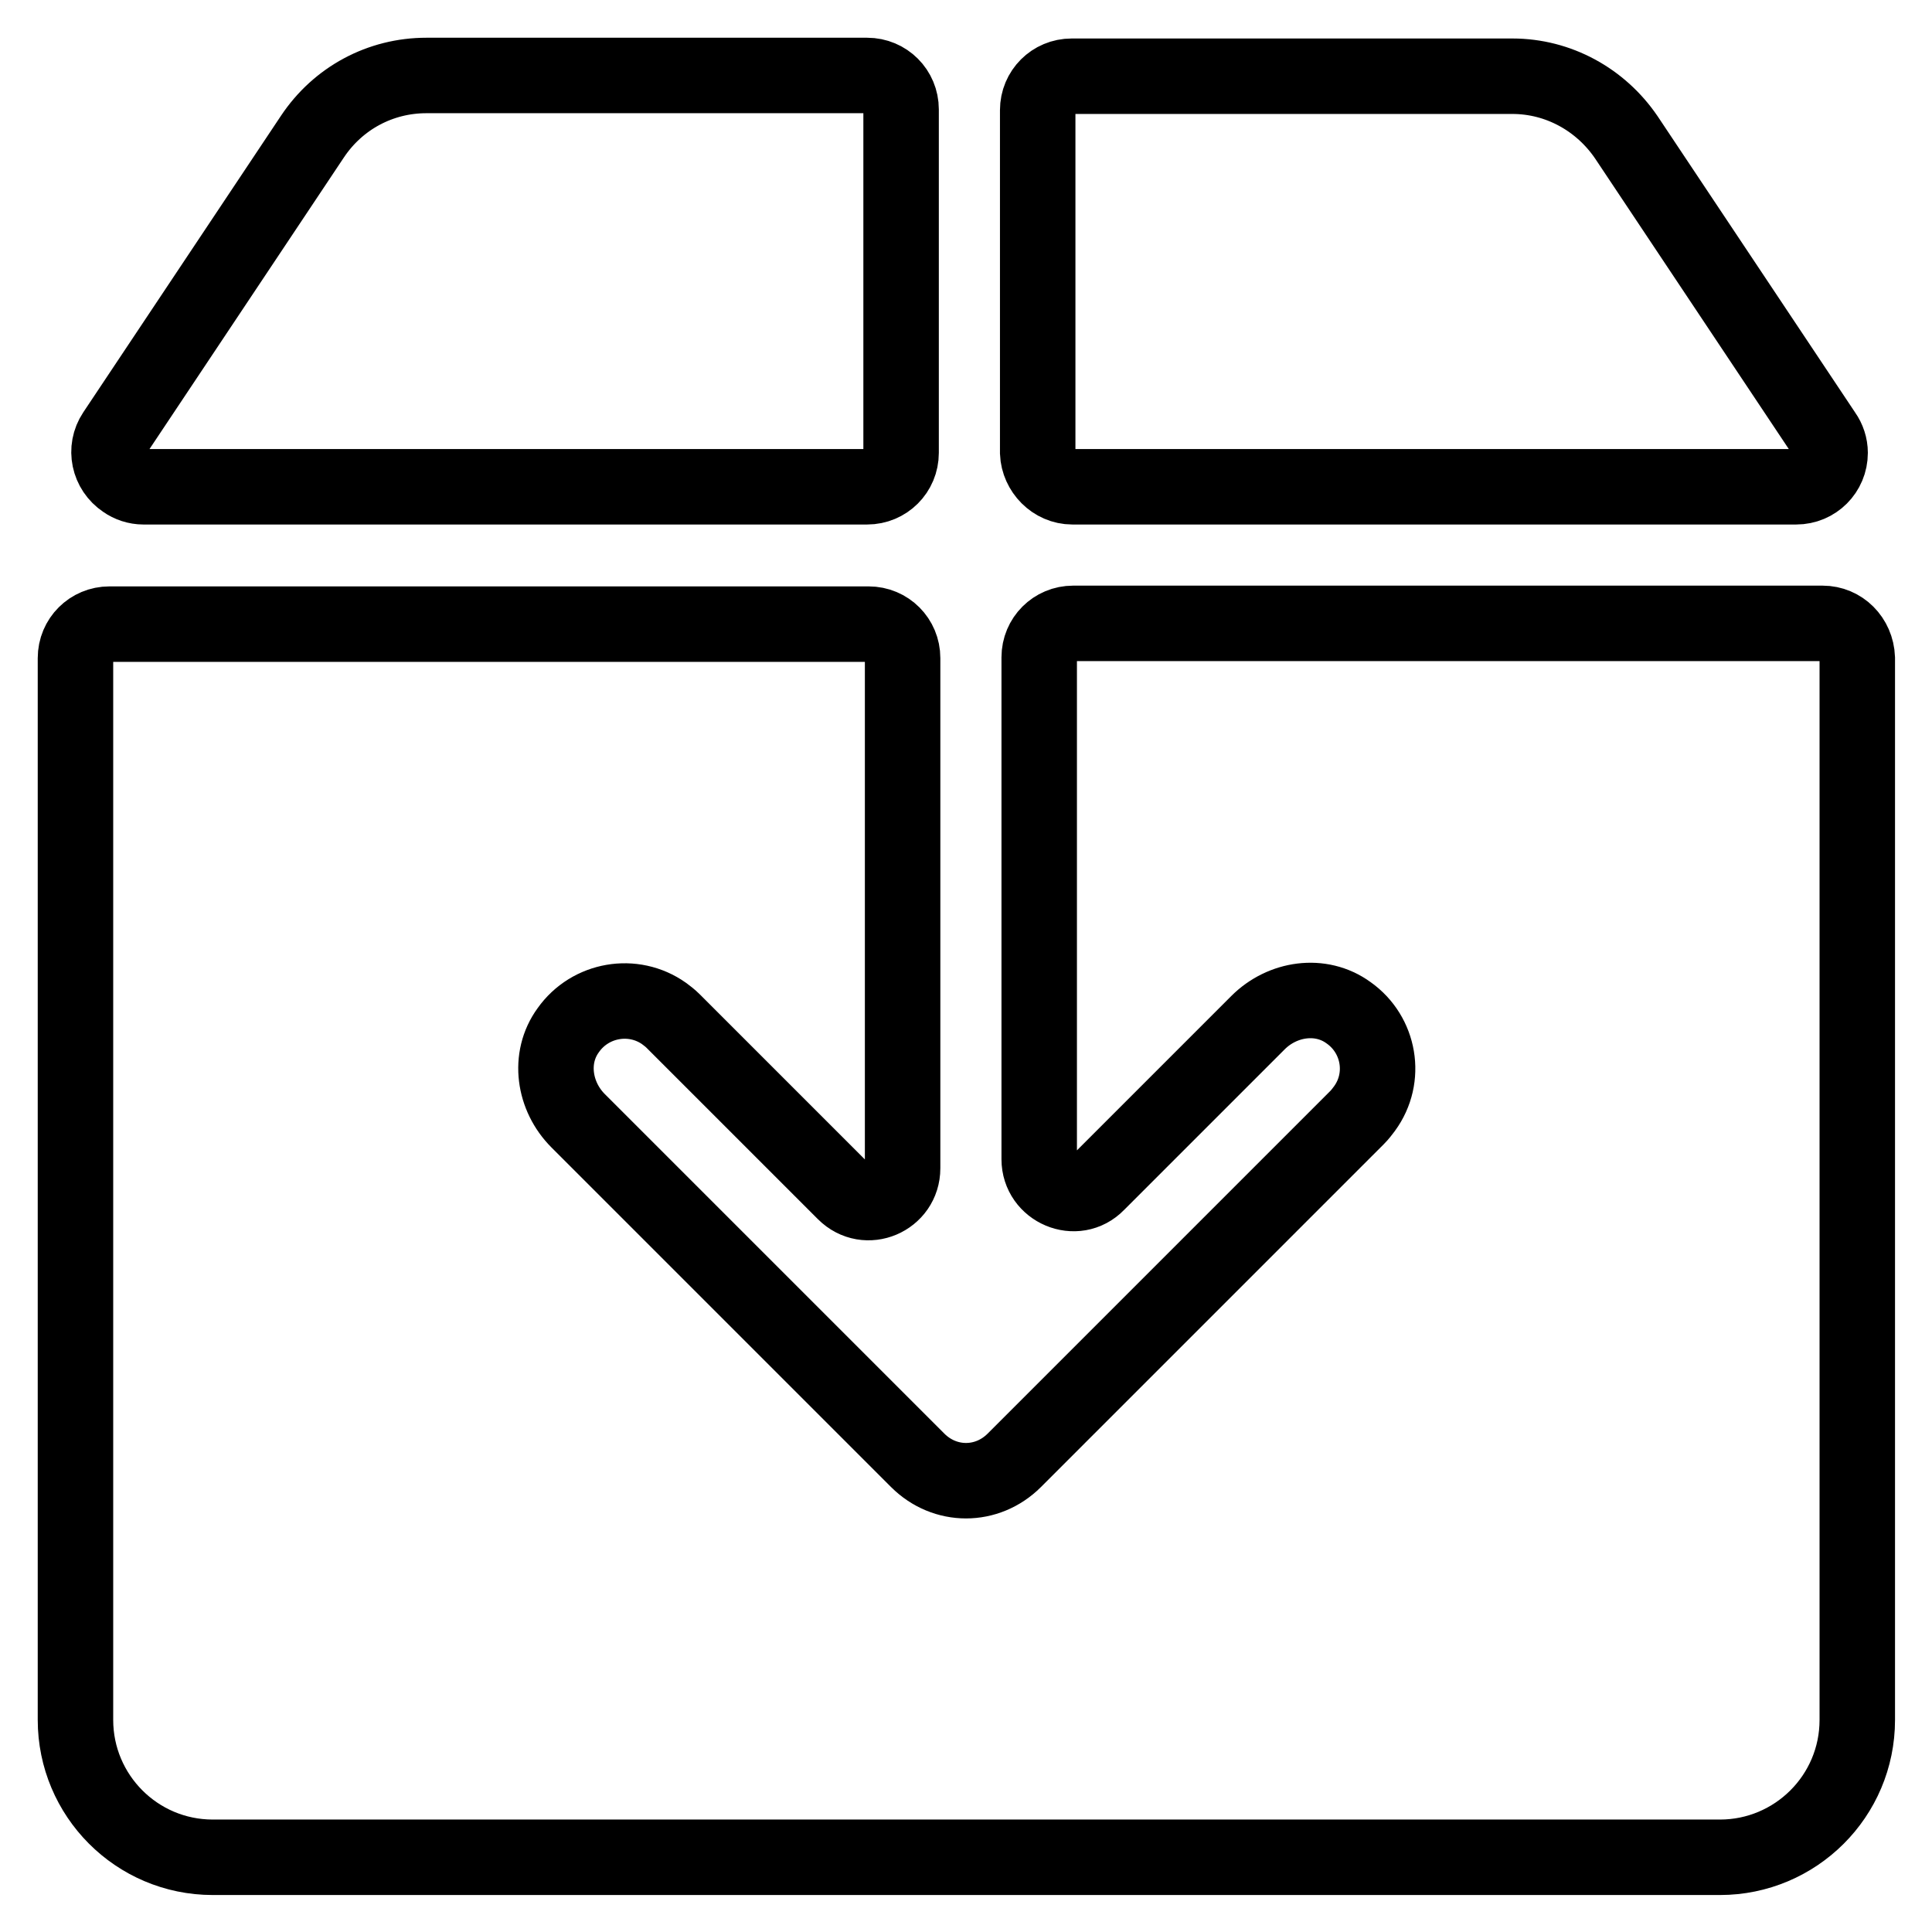
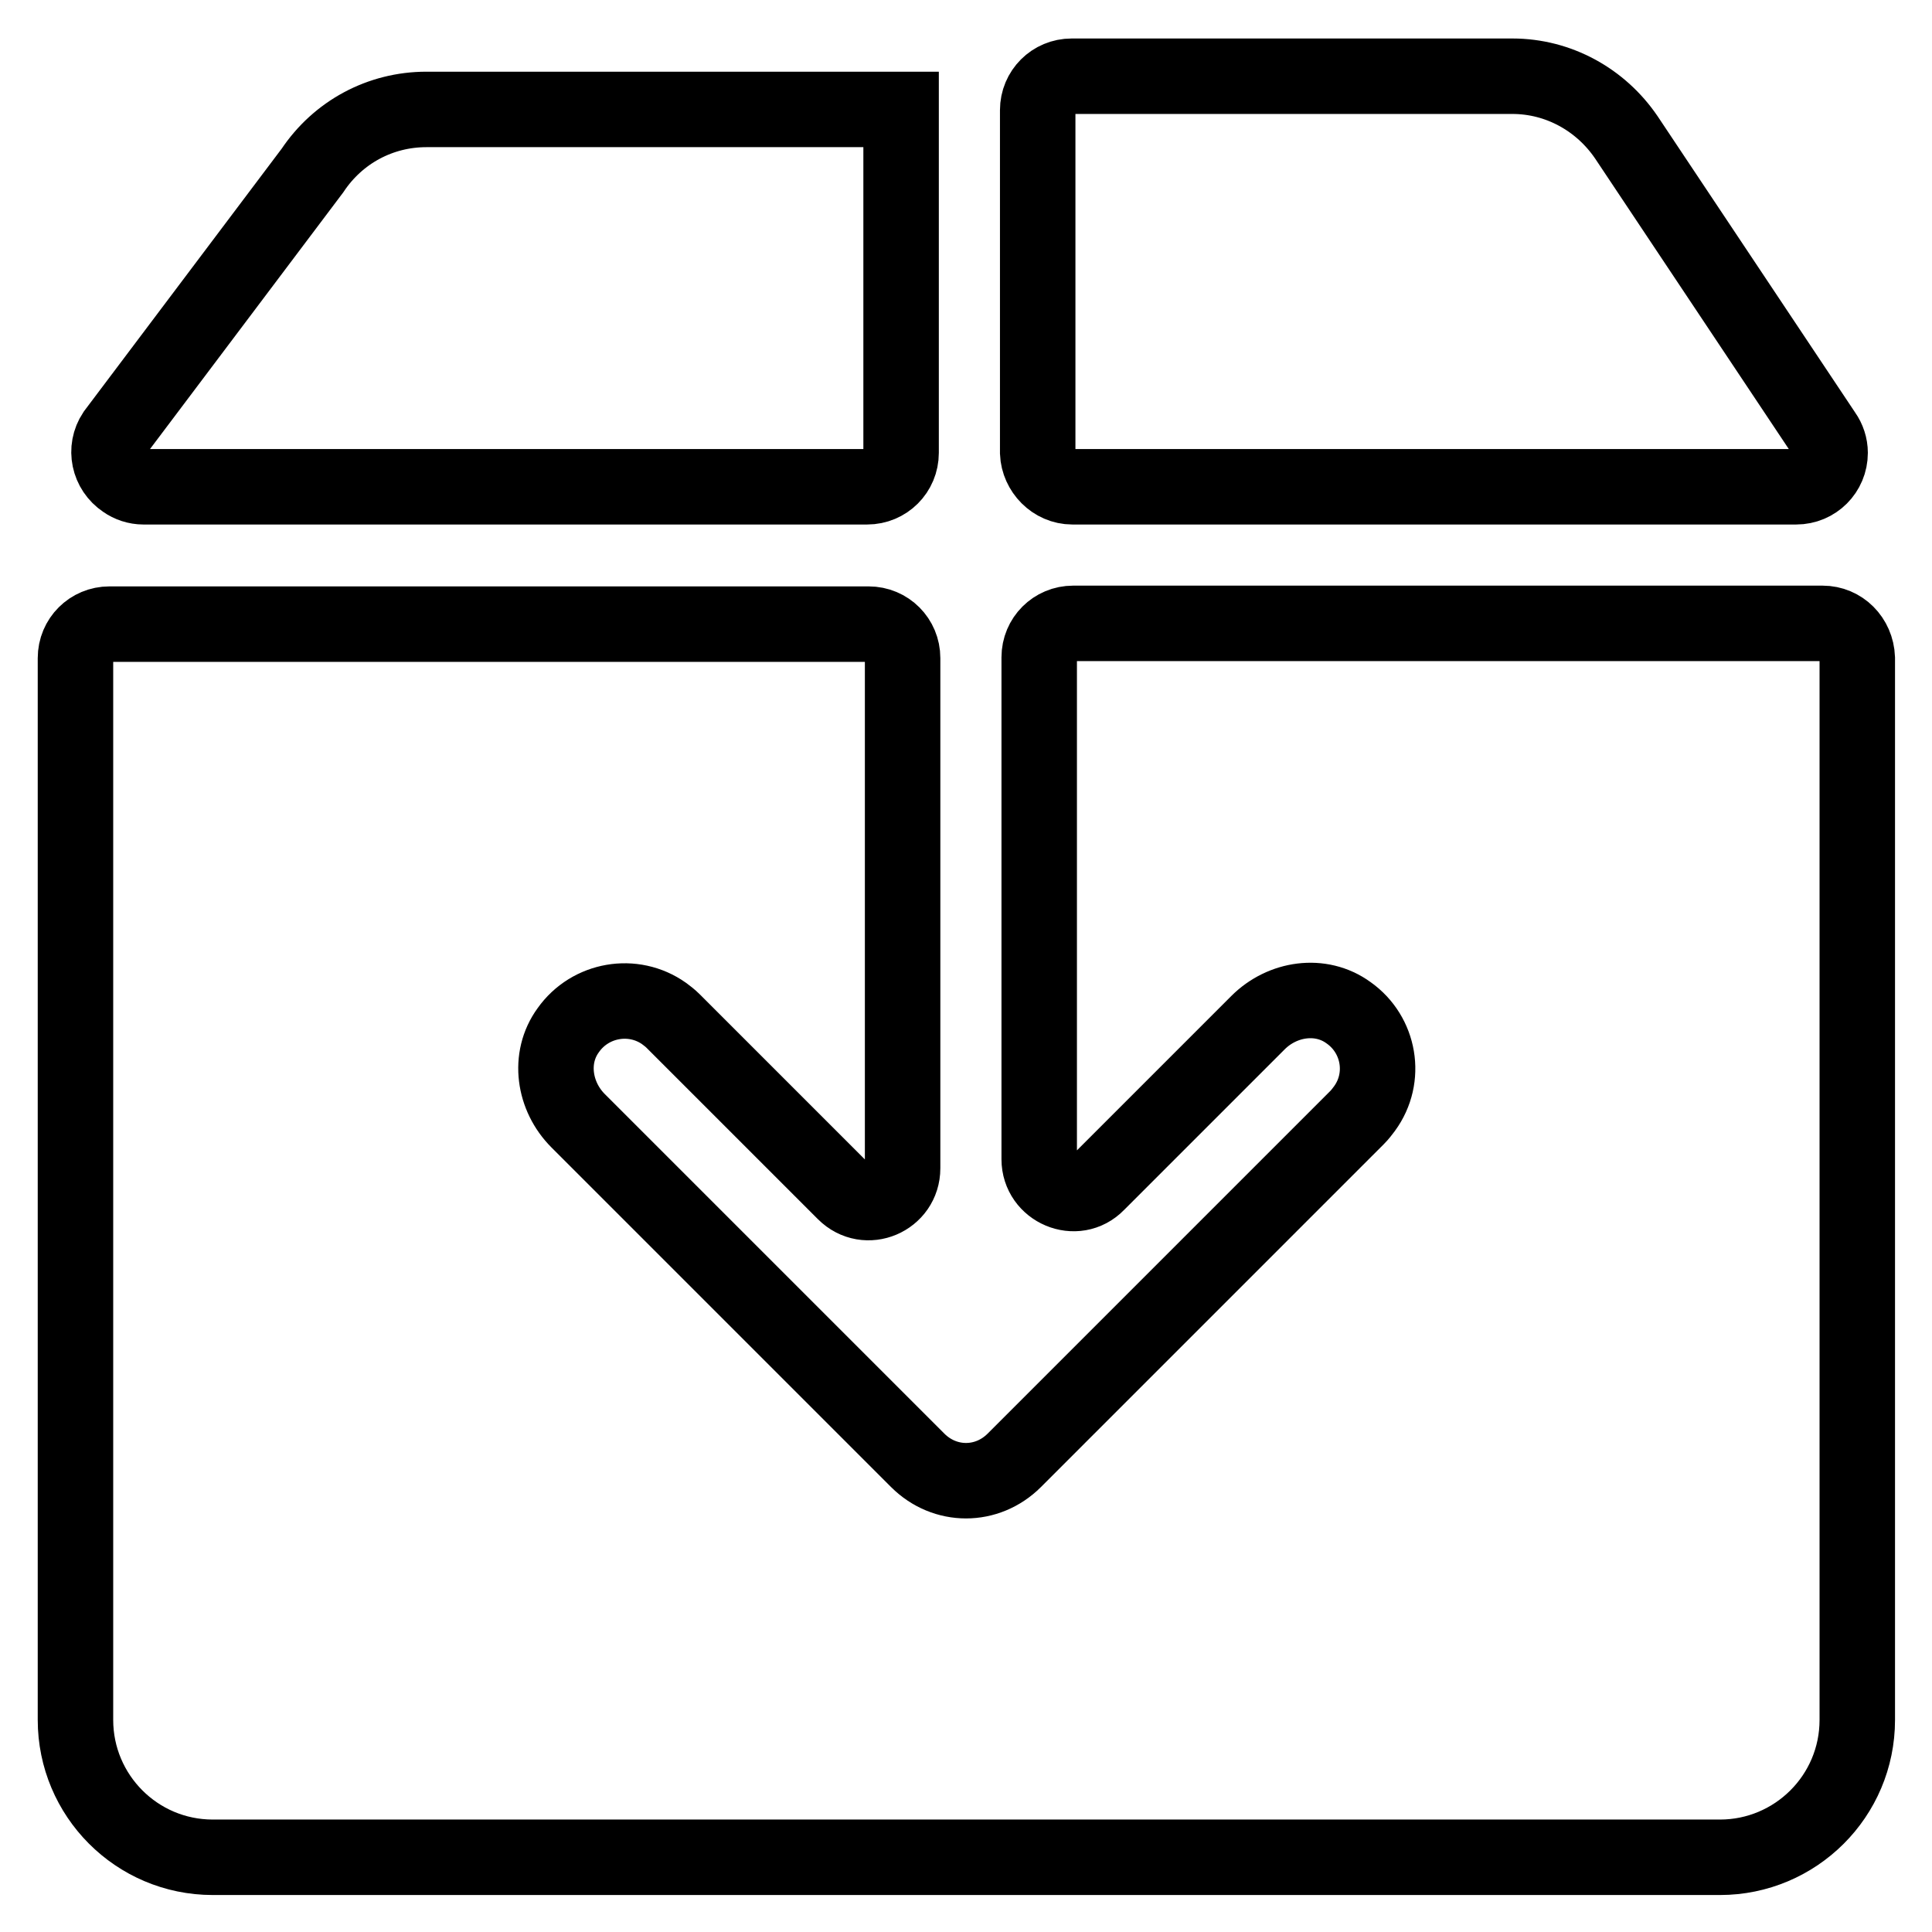
<svg xmlns="http://www.w3.org/2000/svg" version="1.1" x="0px" y="0px" viewBox="0 0 256 256" enable-background="new 0 0 256 256" xml:space="preserve">
  <g>
-     <path stroke-width="10" fill-opacity="0" stroke="#000000" d="M19,64.5h95.9c2.5,0,4.5-2,4.5-4.5l0,0V14.5c0-2.5-2-4.5-4.5-4.5l0,0H56.5c-6.1,0-11.7,3-15.1,8.1 L15.2,57.4c-1.4,2.1-0.8,4.9,1.3,6.3C17.2,64.2,18.1,64.5,19,64.5z M142.1,64.5H238c2.5,0,4.5-2,4.5-4.5c0-0.9-0.3-1.8-0.8-2.5 l-26.2-39.3c-3.4-5-9-8.1-15.1-8.1h-58.4c-2.5,0-4.5,2-4.5,4.5v45.4C137.6,62.4,139.6,64.5,142.1,64.5z M241.5,82.6h-99.3 c-2.5,0-4.5,2-4.5,4.5v66.5c0,4,4.9,6.1,7.7,3.2l21.3-21.3c3.2-3.2,8.3-4,12-1.3c4.1,2.9,5.1,8.6,2.1,12.7c-0.3,0.4-0.6,0.8-1,1.2 l-45.4,45.4c-1.8,1.8-4.1,2.7-6.4,2.7c-2.3,0-4.6-0.9-6.4-2.7l-45-45c-3.2-3.2-4-8.3-1.3-12c2.9-4.1,8.6-5.1,12.7-2.2 c0.4,0.3,0.8,0.6,1.2,1l22.7,22.7c2.9,2.9,7.7,0.8,7.7-3.2V87.2c0-2.5-2-4.5-4.5-4.5l0,0H14.5c-2.5,0-4.5,2-4.5,4.5l0,0v140.7 c0,10,8.1,18.2,18.2,18.2h199.7c10,0,18.2-8.1,18.2-18.2V87.2C246,84.6,244,82.6,241.5,82.6L241.5,82.6z" />
+     <path stroke-width="10" fill-opacity="0" stroke="#000000" d="M19,64.5h95.9c2.5,0,4.5-2,4.5-4.5l0,0V14.5l0,0H56.5c-6.1,0-11.7,3-15.1,8.1 L15.2,57.4c-1.4,2.1-0.8,4.9,1.3,6.3C17.2,64.2,18.1,64.5,19,64.5z M142.1,64.5H238c2.5,0,4.5-2,4.5-4.5c0-0.9-0.3-1.8-0.8-2.5 l-26.2-39.3c-3.4-5-9-8.1-15.1-8.1h-58.4c-2.5,0-4.5,2-4.5,4.5v45.4C137.6,62.4,139.6,64.5,142.1,64.5z M241.5,82.6h-99.3 c-2.5,0-4.5,2-4.5,4.5v66.5c0,4,4.9,6.1,7.7,3.2l21.3-21.3c3.2-3.2,8.3-4,12-1.3c4.1,2.9,5.1,8.6,2.1,12.7c-0.3,0.4-0.6,0.8-1,1.2 l-45.4,45.4c-1.8,1.8-4.1,2.7-6.4,2.7c-2.3,0-4.6-0.9-6.4-2.7l-45-45c-3.2-3.2-4-8.3-1.3-12c2.9-4.1,8.6-5.1,12.7-2.2 c0.4,0.3,0.8,0.6,1.2,1l22.7,22.7c2.9,2.9,7.7,0.8,7.7-3.2V87.2c0-2.5-2-4.5-4.5-4.5l0,0H14.5c-2.5,0-4.5,2-4.5,4.5l0,0v140.7 c0,10,8.1,18.2,18.2,18.2h199.7c10,0,18.2-8.1,18.2-18.2V87.2C246,84.6,244,82.6,241.5,82.6L241.5,82.6z" />
  </g>
</svg>